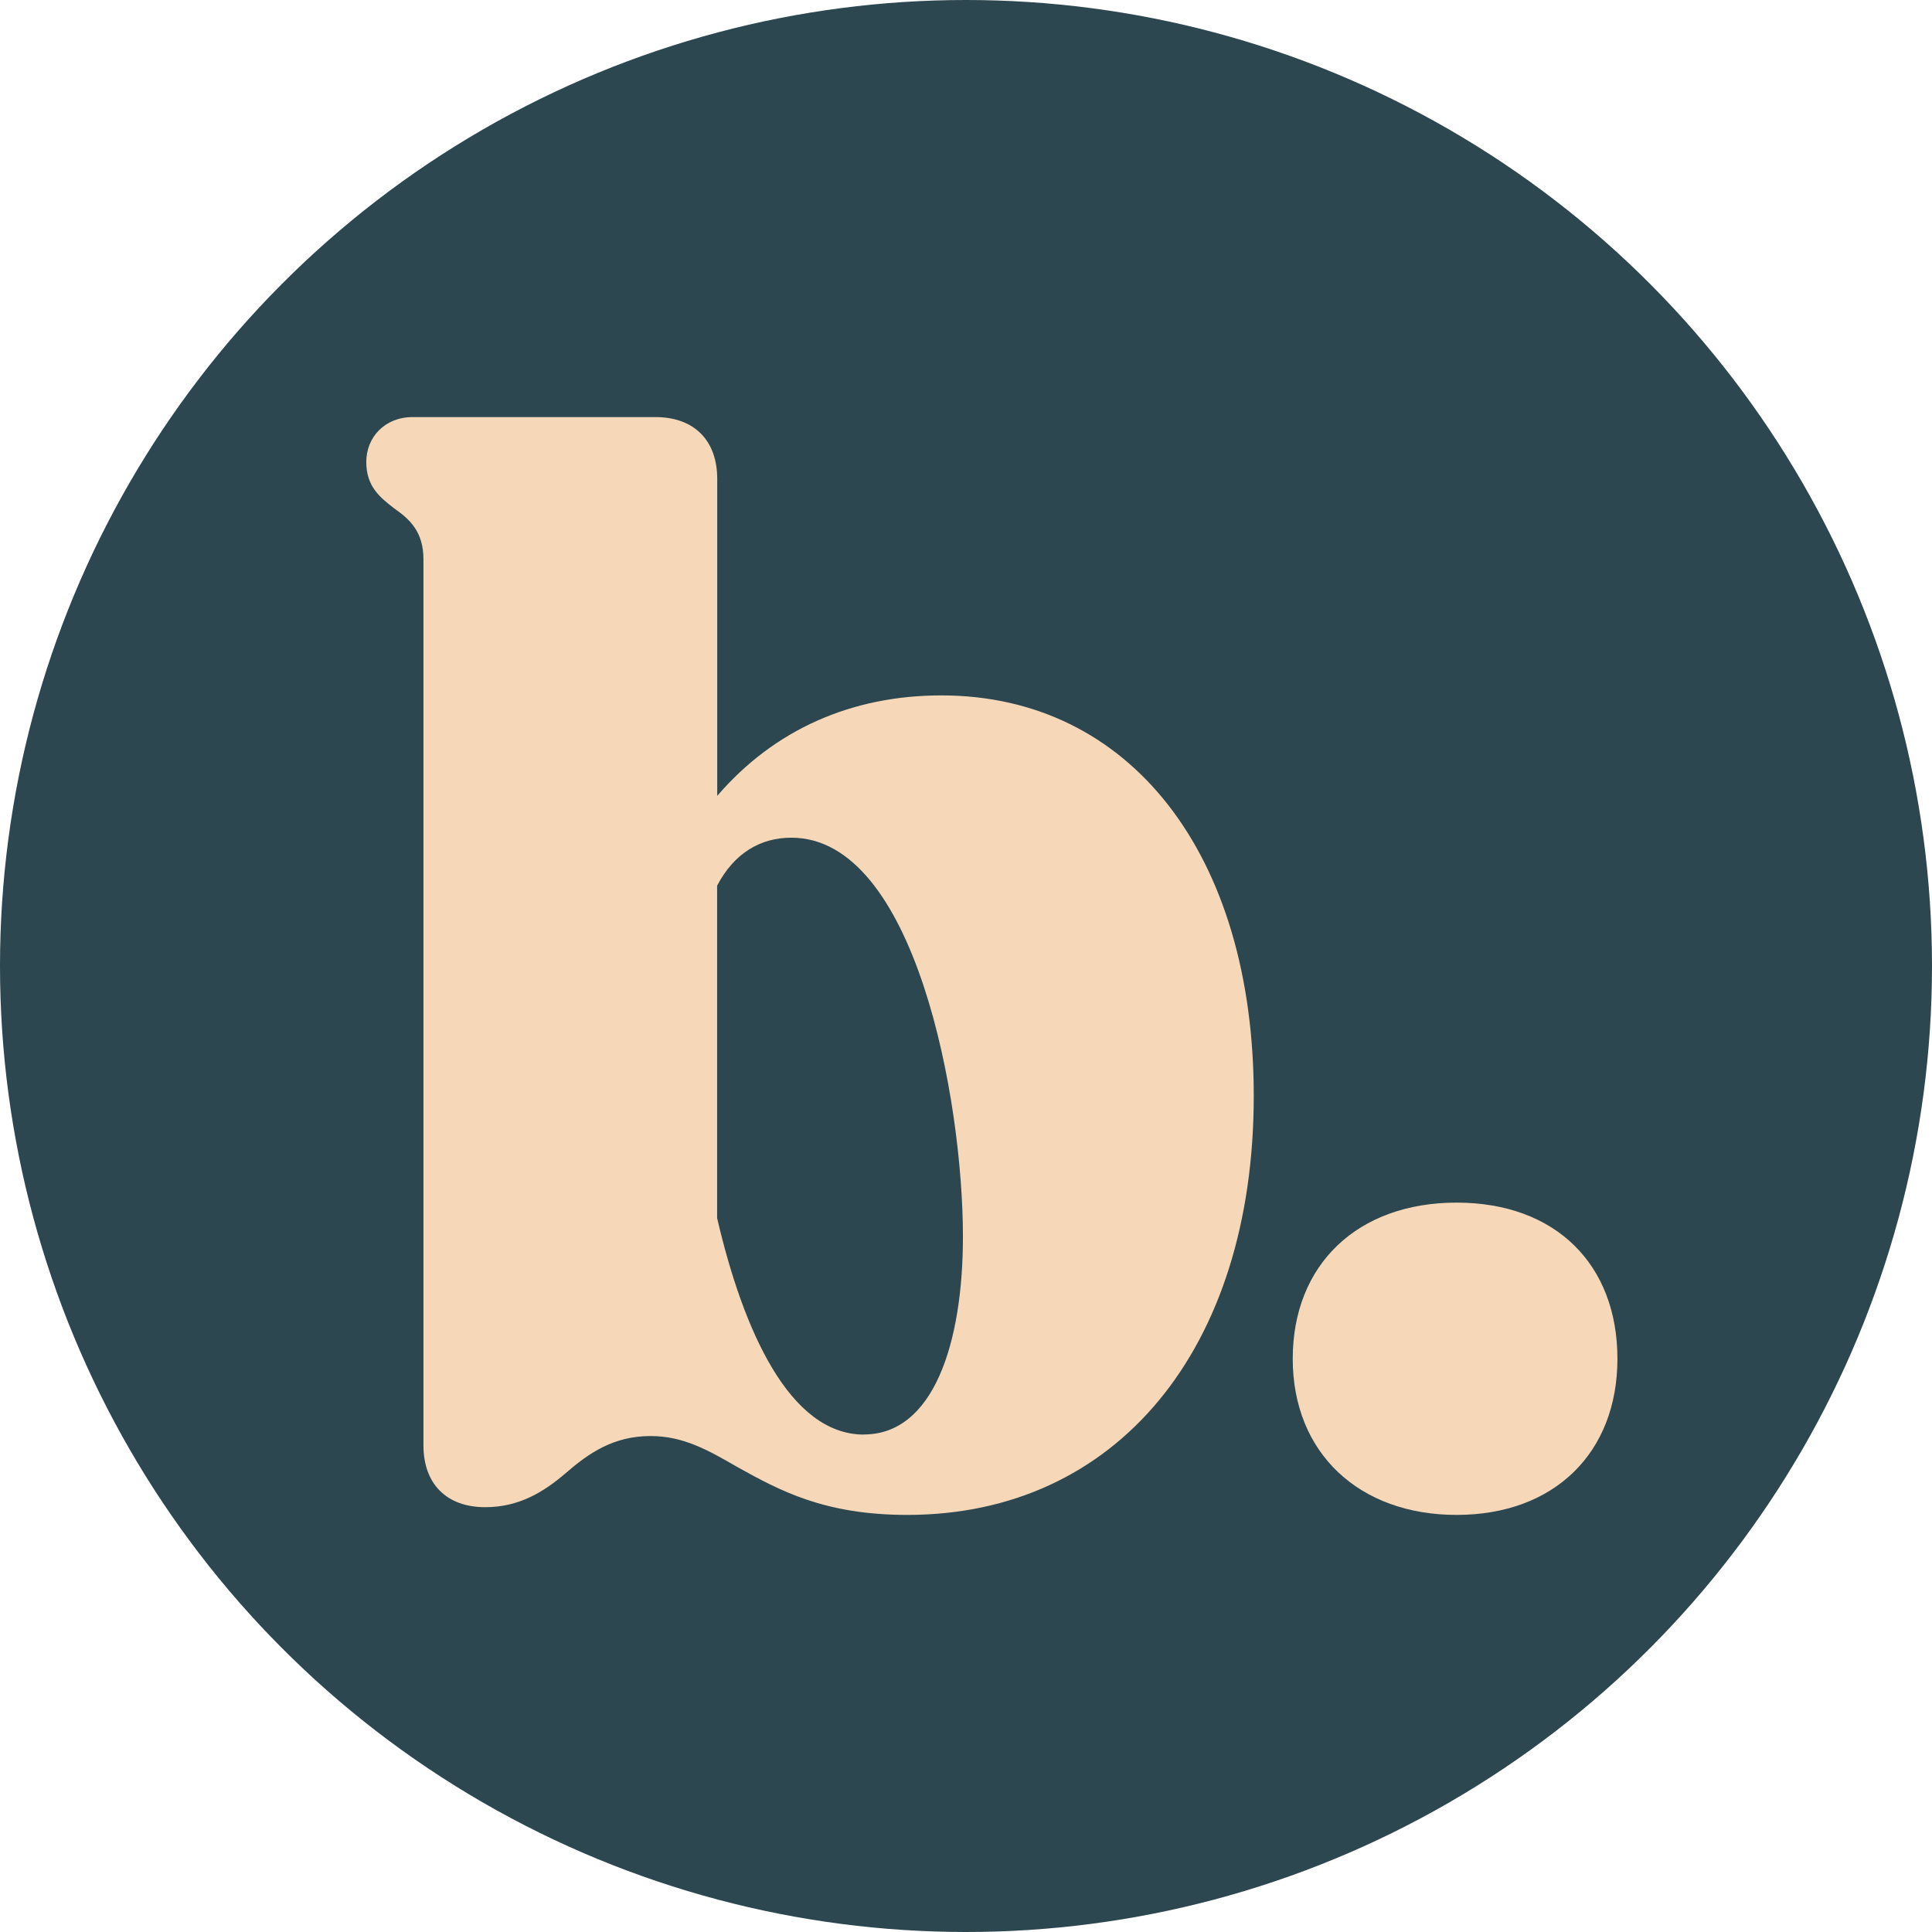
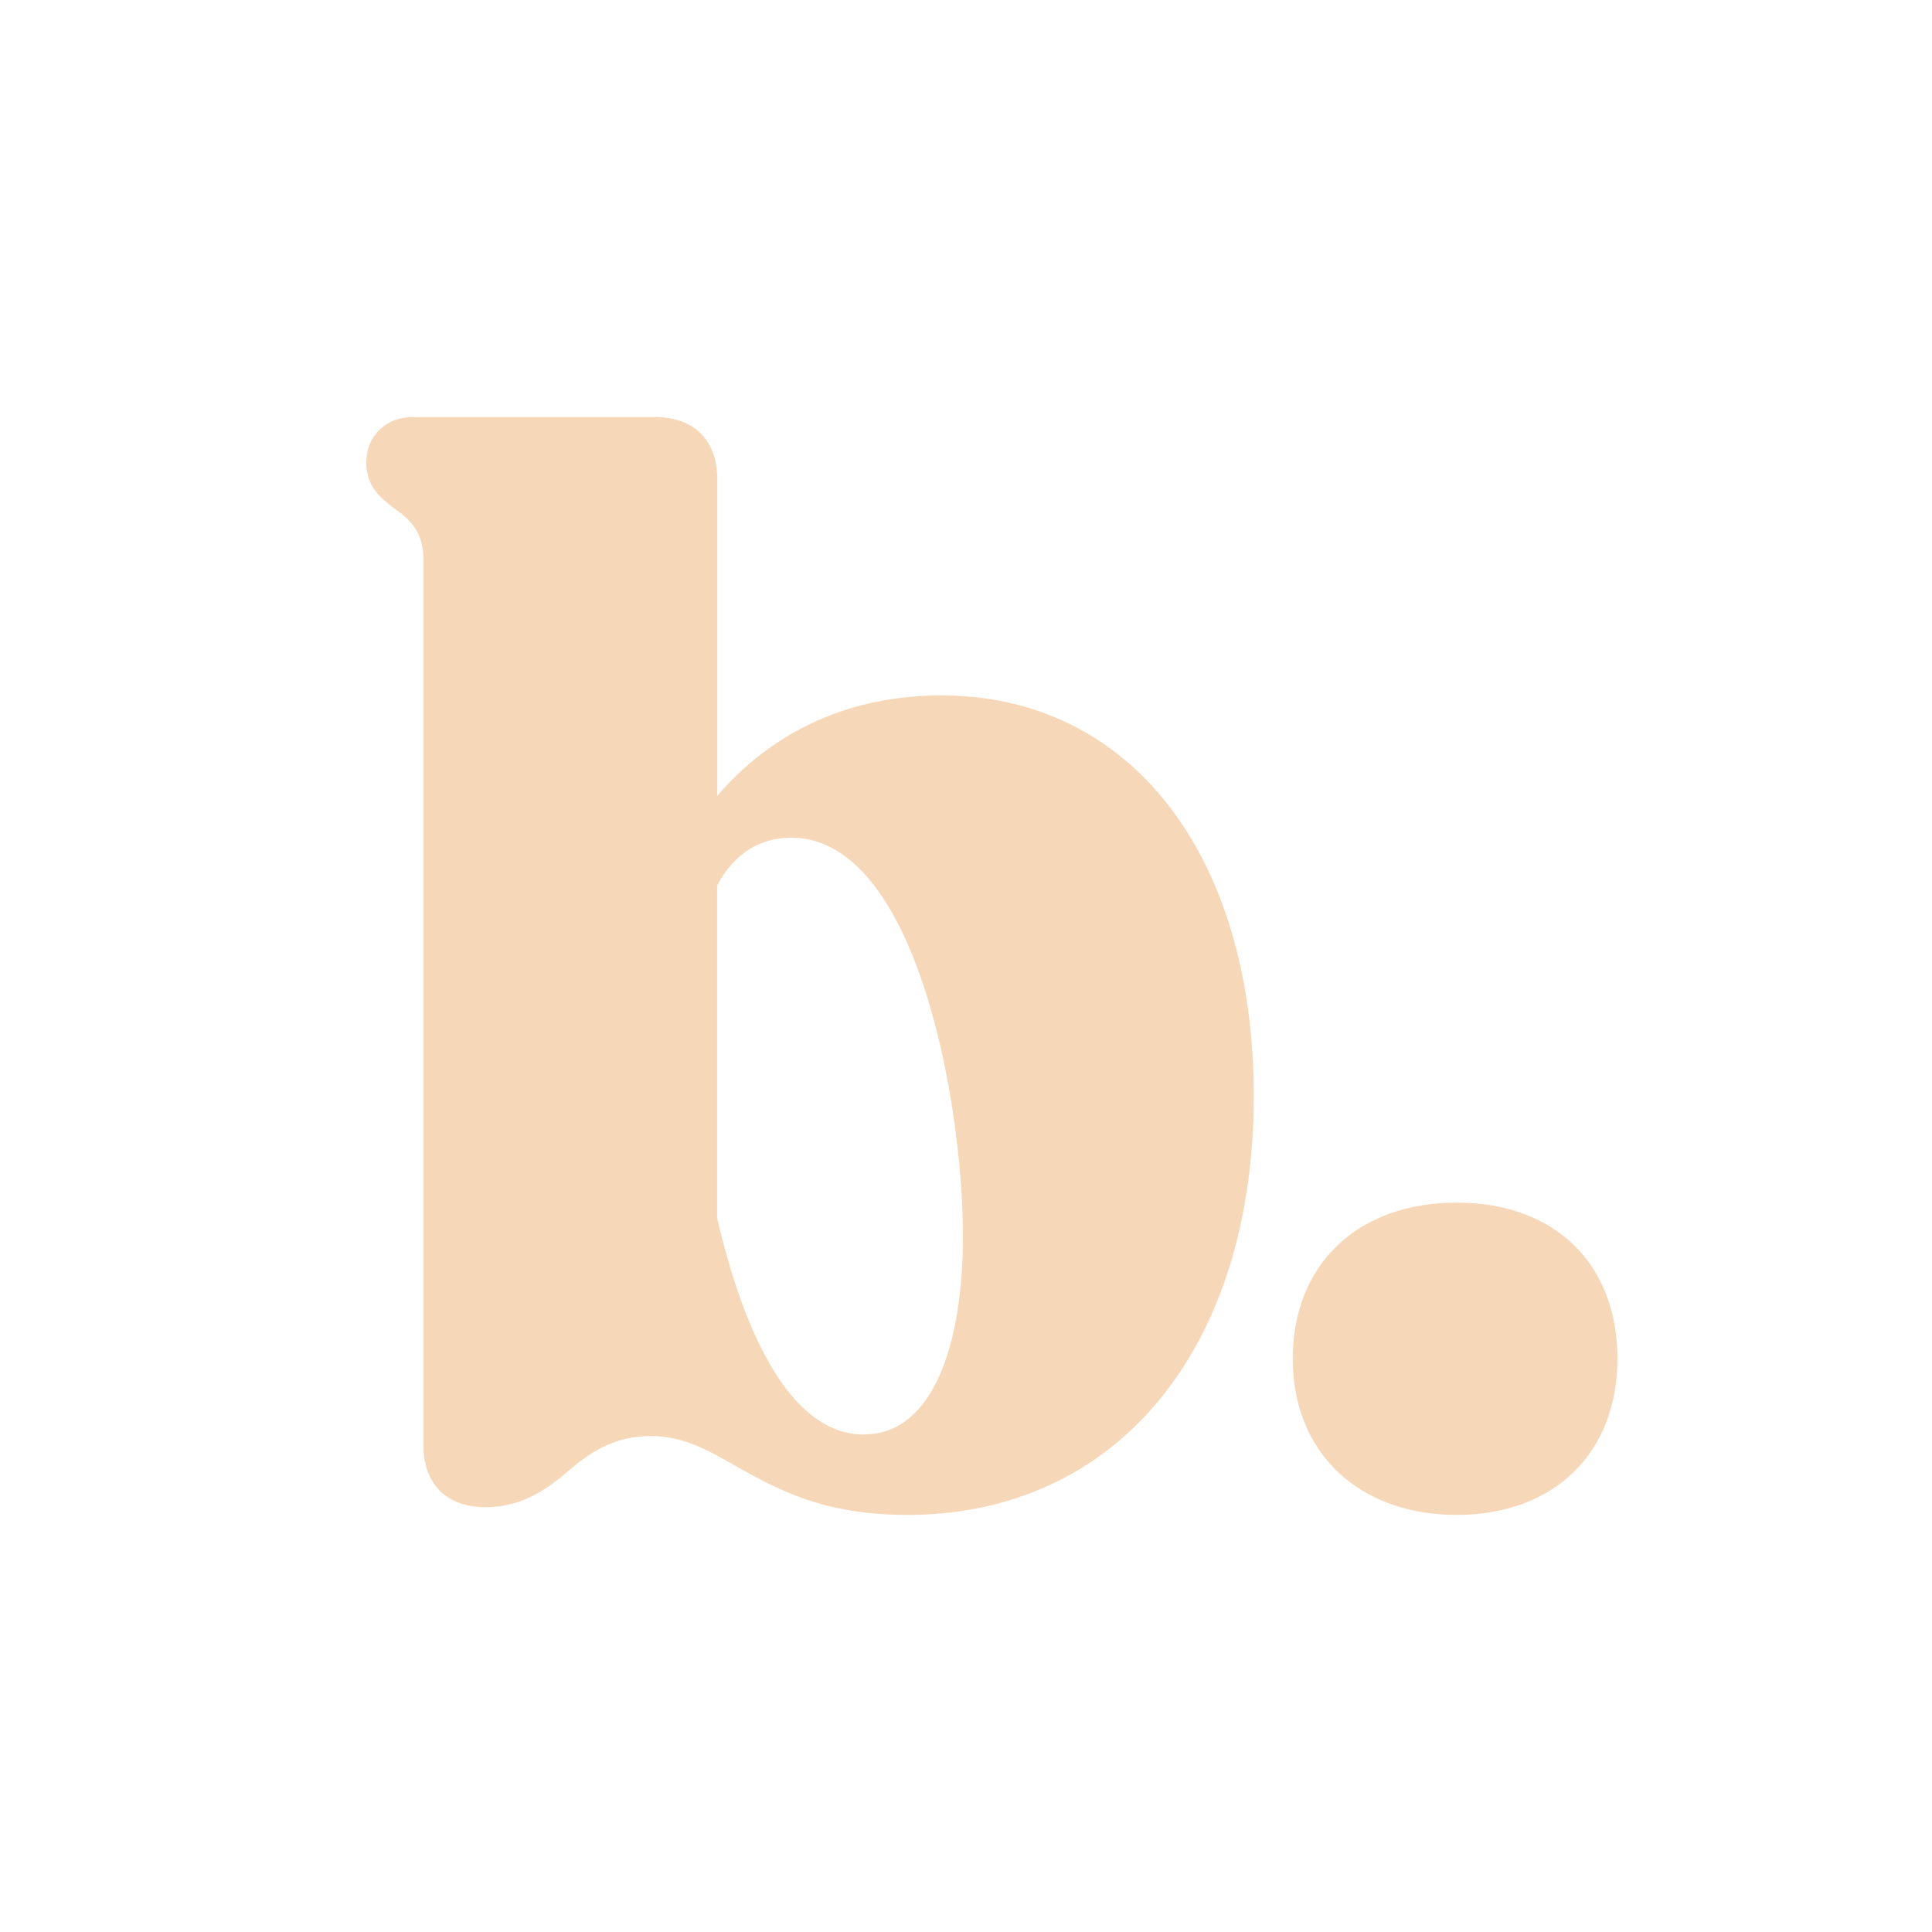
<svg xmlns="http://www.w3.org/2000/svg" viewBox="0 0 170 170" id="Layer_1">
  <defs>
    <style>.cls-1{fill:#2c474f;}.cls-2{fill:#f6d8b9;}</style>
  </defs>
-   <circle r="85" cy="85" cx="85" class="cls-1" />
  <path d="M64.87,129.08c-2.59-1.5-4.76-2.72-7.62-2.72-3.27,0-5.44,1.5-7.48,3.27-1.9,1.63-4.08,2.99-7.07,2.99-3.4,0-5.44-2.04-5.44-5.44V49.22c0-2.45-1.22-3.54-2.58-4.49-1.22-.95-2.45-1.9-2.45-4.08s1.63-3.95,4.08-3.95h21.36c3.4,0,5.44,2.04,5.44,5.44v27.89c5.03-5.85,11.84-8.84,19.73-8.84,16.6,0,27.48,14.01,27.48,35.24,0,22.31-12.11,36.87-30.48,36.87-7.35,0-11.29-2.18-14.97-4.22ZM76.02,126.22c6.12,0,8.71-8.03,8.71-17.41,0-12.11-4.22-35.1-15.1-35.1-2.72,0-5.03,1.36-6.53,4.22v29.25c2.31,9.93,6.39,19.05,12.92,19.05Z" class="cls-2" />
  <path d="M113.75,119.56c0-8.3,5.71-13.74,14.42-13.74s14.15,5.44,14.15,13.74-5.58,13.74-14.15,13.74-14.42-5.44-14.42-13.74Z" class="cls-2" />
</svg>